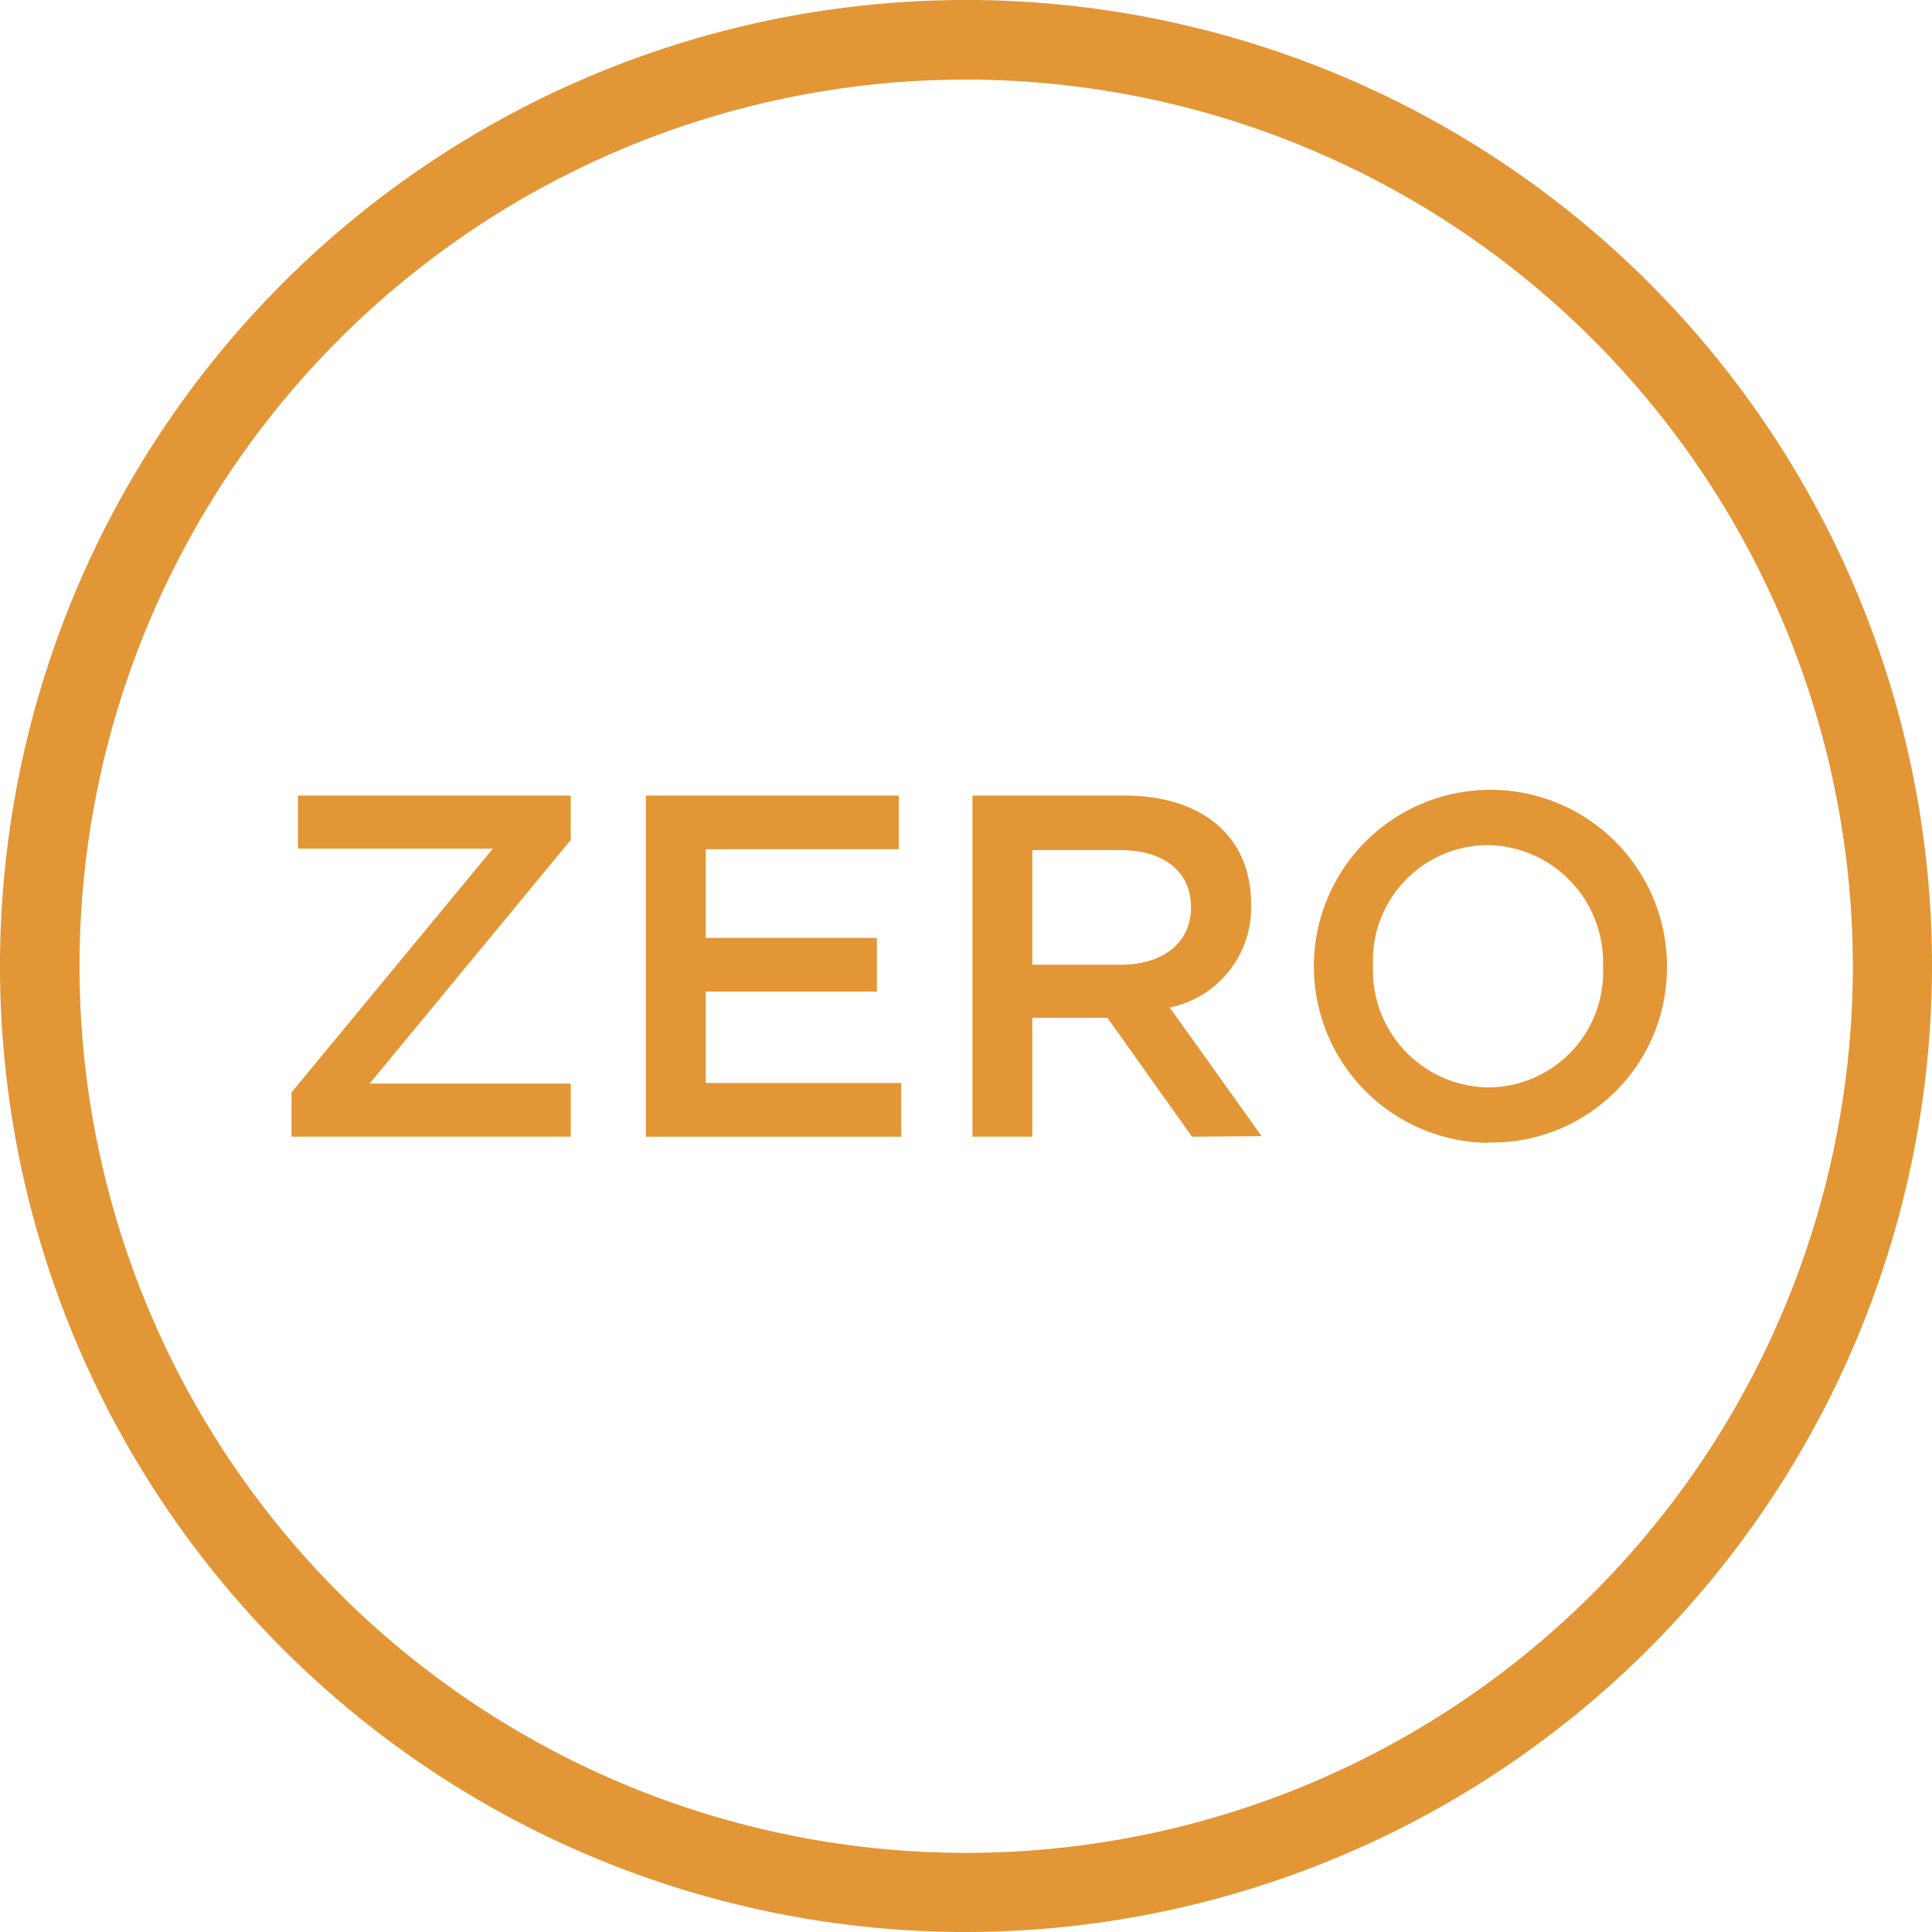
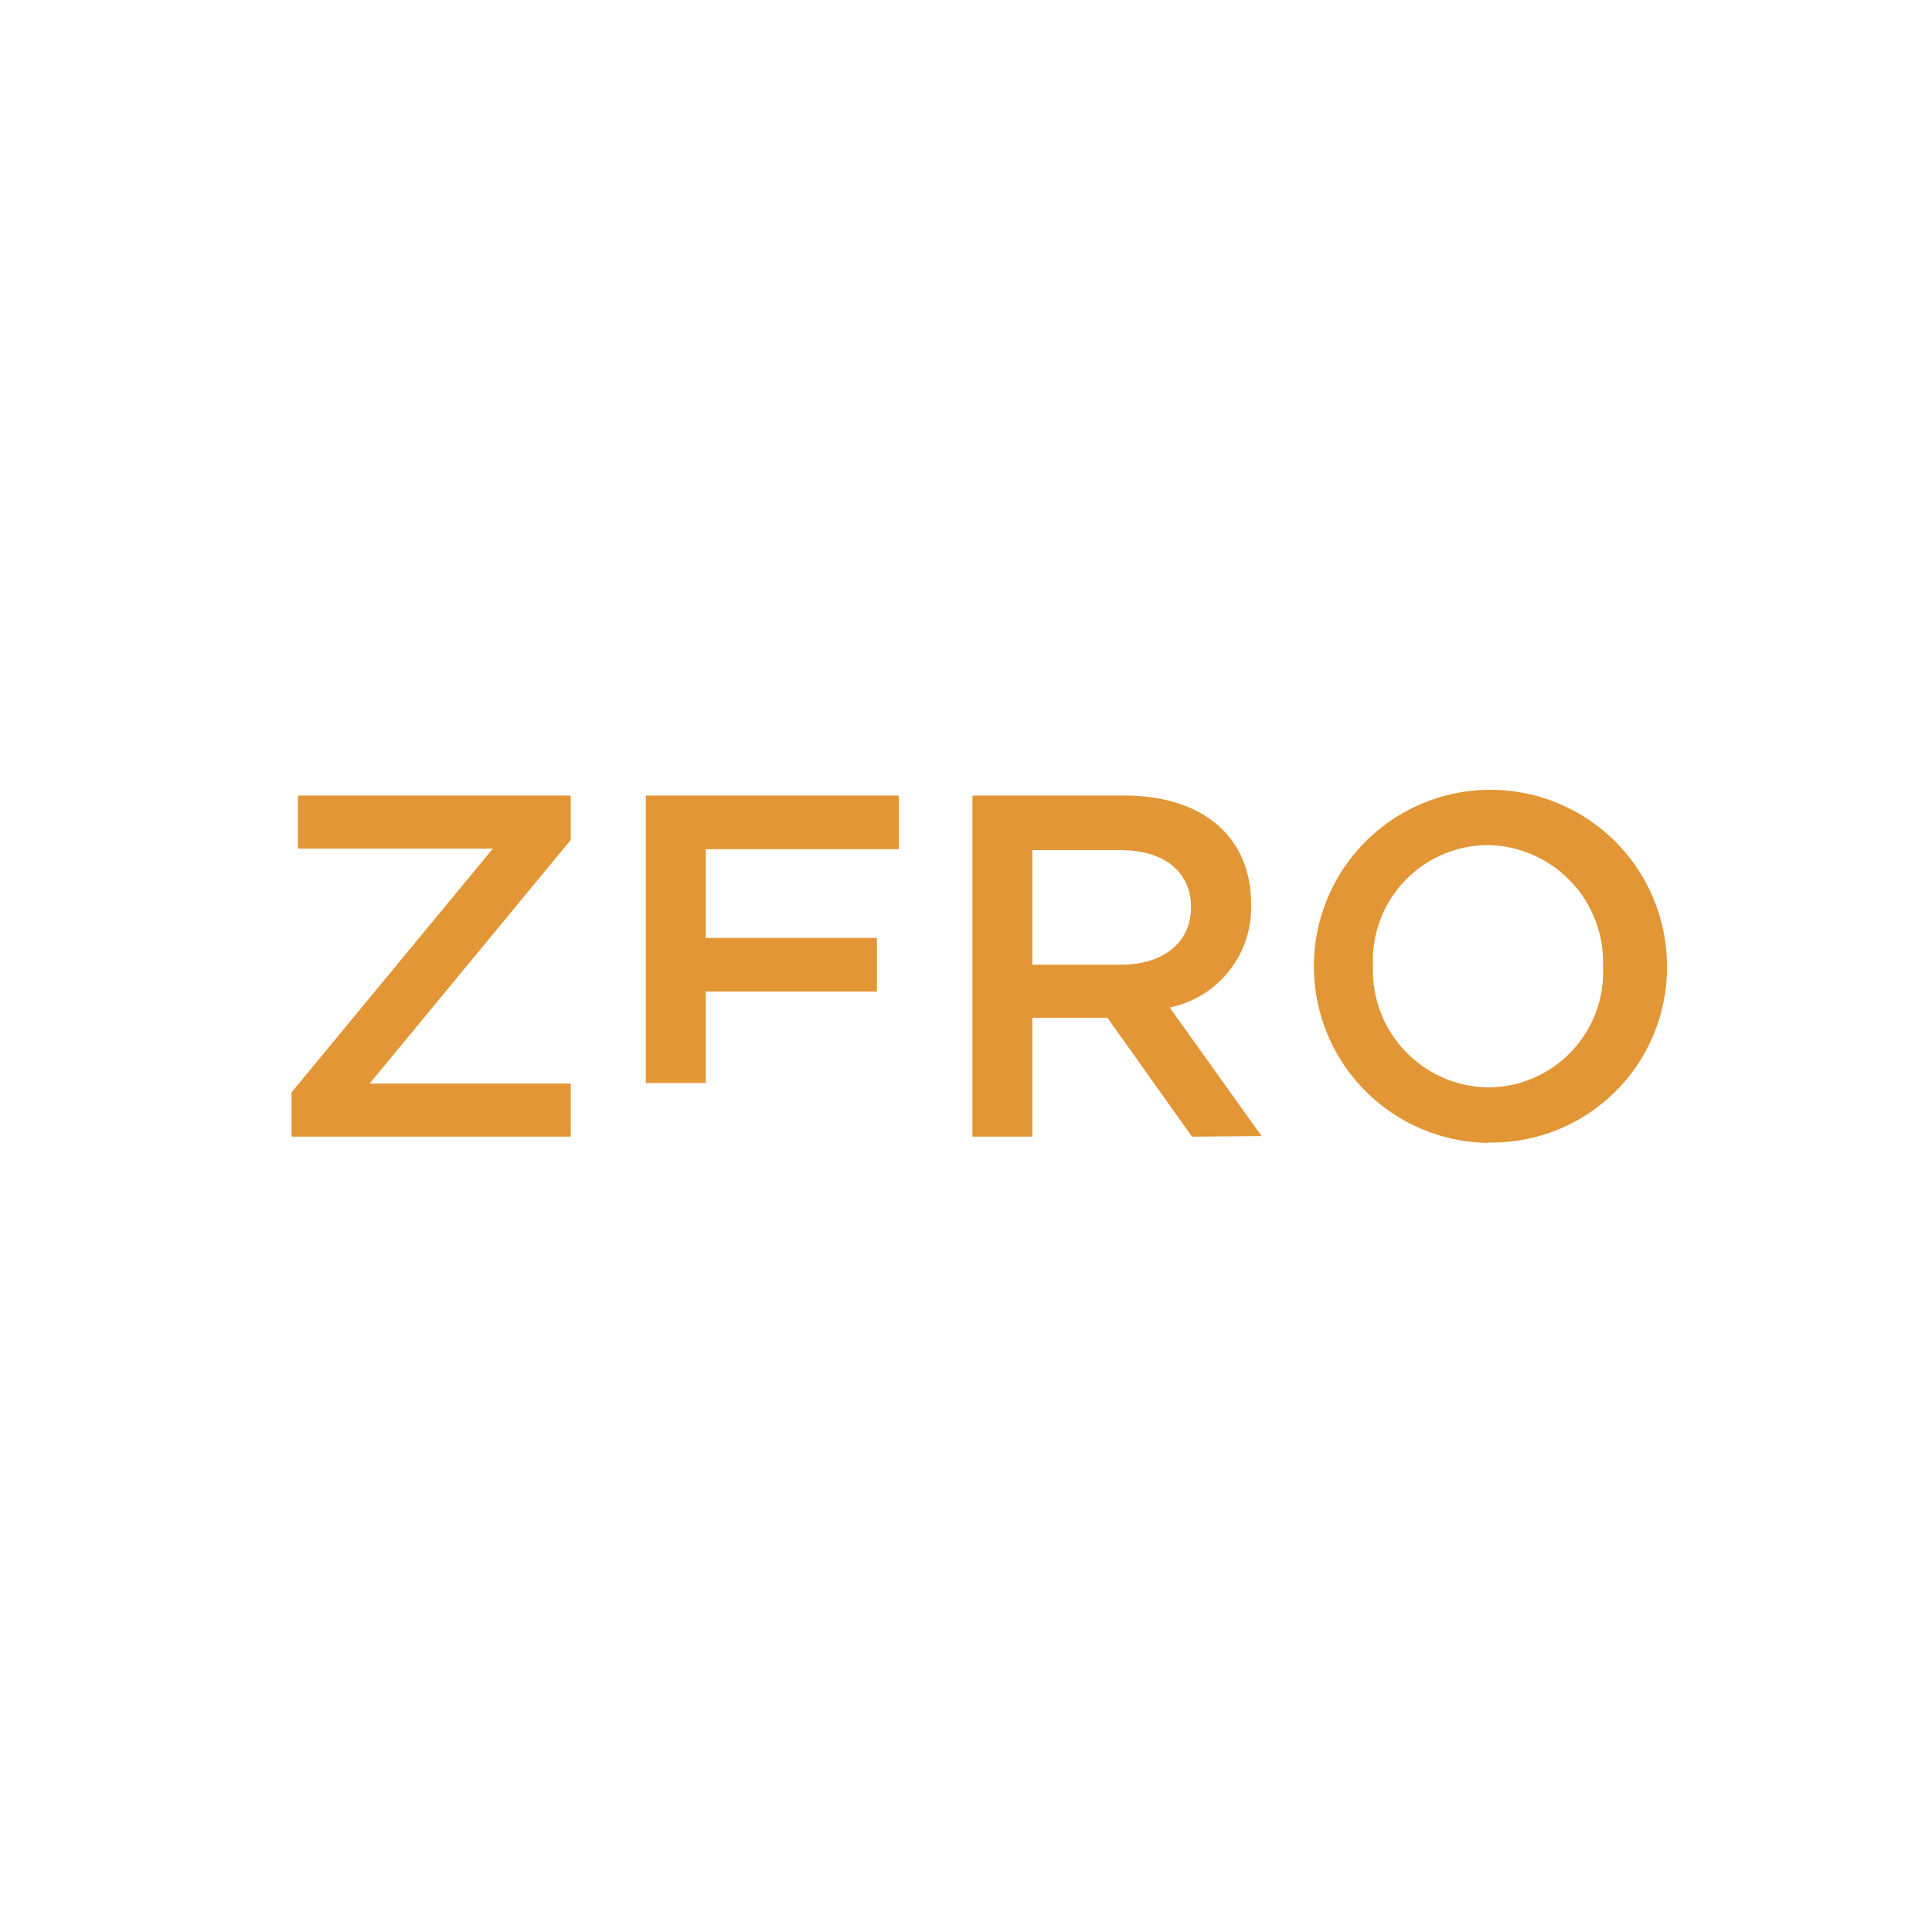
<svg xmlns="http://www.w3.org/2000/svg" width="45" height="45" fill="none">
-   <path d="M22.504 1.853a20.652 20.652 0 1 0 20.652 20.651A20.673 20.673 0 0 0 22.504 1.853Zm0 43.147A22.5 22.5 0 1 1 45 22.504 22.525 22.525 0 0 1 22.504 45Z" fill="#E29636" />
-   <path d="M6.94 19.766V18.53h6.353v1.035L8.61 25.238h4.684v1.237H6.79v-1.031l4.69-5.678H6.94ZM20.934 19.78h-4.496v2.066h3.987v1.249h-3.987v2.13h4.552v1.25h-5.947V18.53h5.891v1.25ZM26.077 19.8h-2.032v2.67h2.058c1 0 1.638-.522 1.638-1.339s-.616-1.33-1.647-1.33h-.017Zm1.686 6.675-1.968-2.768h-1.75v2.768H22.65V18.53h3.538c1.831 0 2.952.967 2.952 2.52a2.374 2.374 0 0 1-1.895 2.417l2.14 2.995-1.622.013ZM34.66 19.684A2.688 2.688 0 0 0 31.98 22.5a2.723 2.723 0 0 0 2.678 2.828 2.686 2.686 0 0 0 2.679-2.816 2.727 2.727 0 0 0-2.678-2.828Zm0 6.936a4.112 4.112 0 1 1 4.167-4.12 4.078 4.078 0 0 1-4.167 4.111" fill="#E29636" />
+   <path d="M6.94 19.766V18.53h6.353v1.035L8.61 25.238h4.684v1.237H6.79v-1.031l4.69-5.678H6.94ZM20.934 19.78h-4.496v2.066h3.987v1.249h-3.987v2.13h4.552h-5.947V18.53h5.891v1.25ZM26.077 19.8h-2.032v2.67h2.058c1 0 1.638-.522 1.638-1.339s-.616-1.33-1.647-1.33h-.017Zm1.686 6.675-1.968-2.768h-1.75v2.768H22.65V18.53h3.538c1.831 0 2.952.967 2.952 2.52a2.374 2.374 0 0 1-1.895 2.417l2.14 2.995-1.622.013ZM34.66 19.684A2.688 2.688 0 0 0 31.98 22.5a2.723 2.723 0 0 0 2.678 2.828 2.686 2.686 0 0 0 2.679-2.816 2.727 2.727 0 0 0-2.678-2.828Zm0 6.936a4.112 4.112 0 1 1 4.167-4.12 4.078 4.078 0 0 1-4.167 4.111" fill="#E29636" />
</svg>